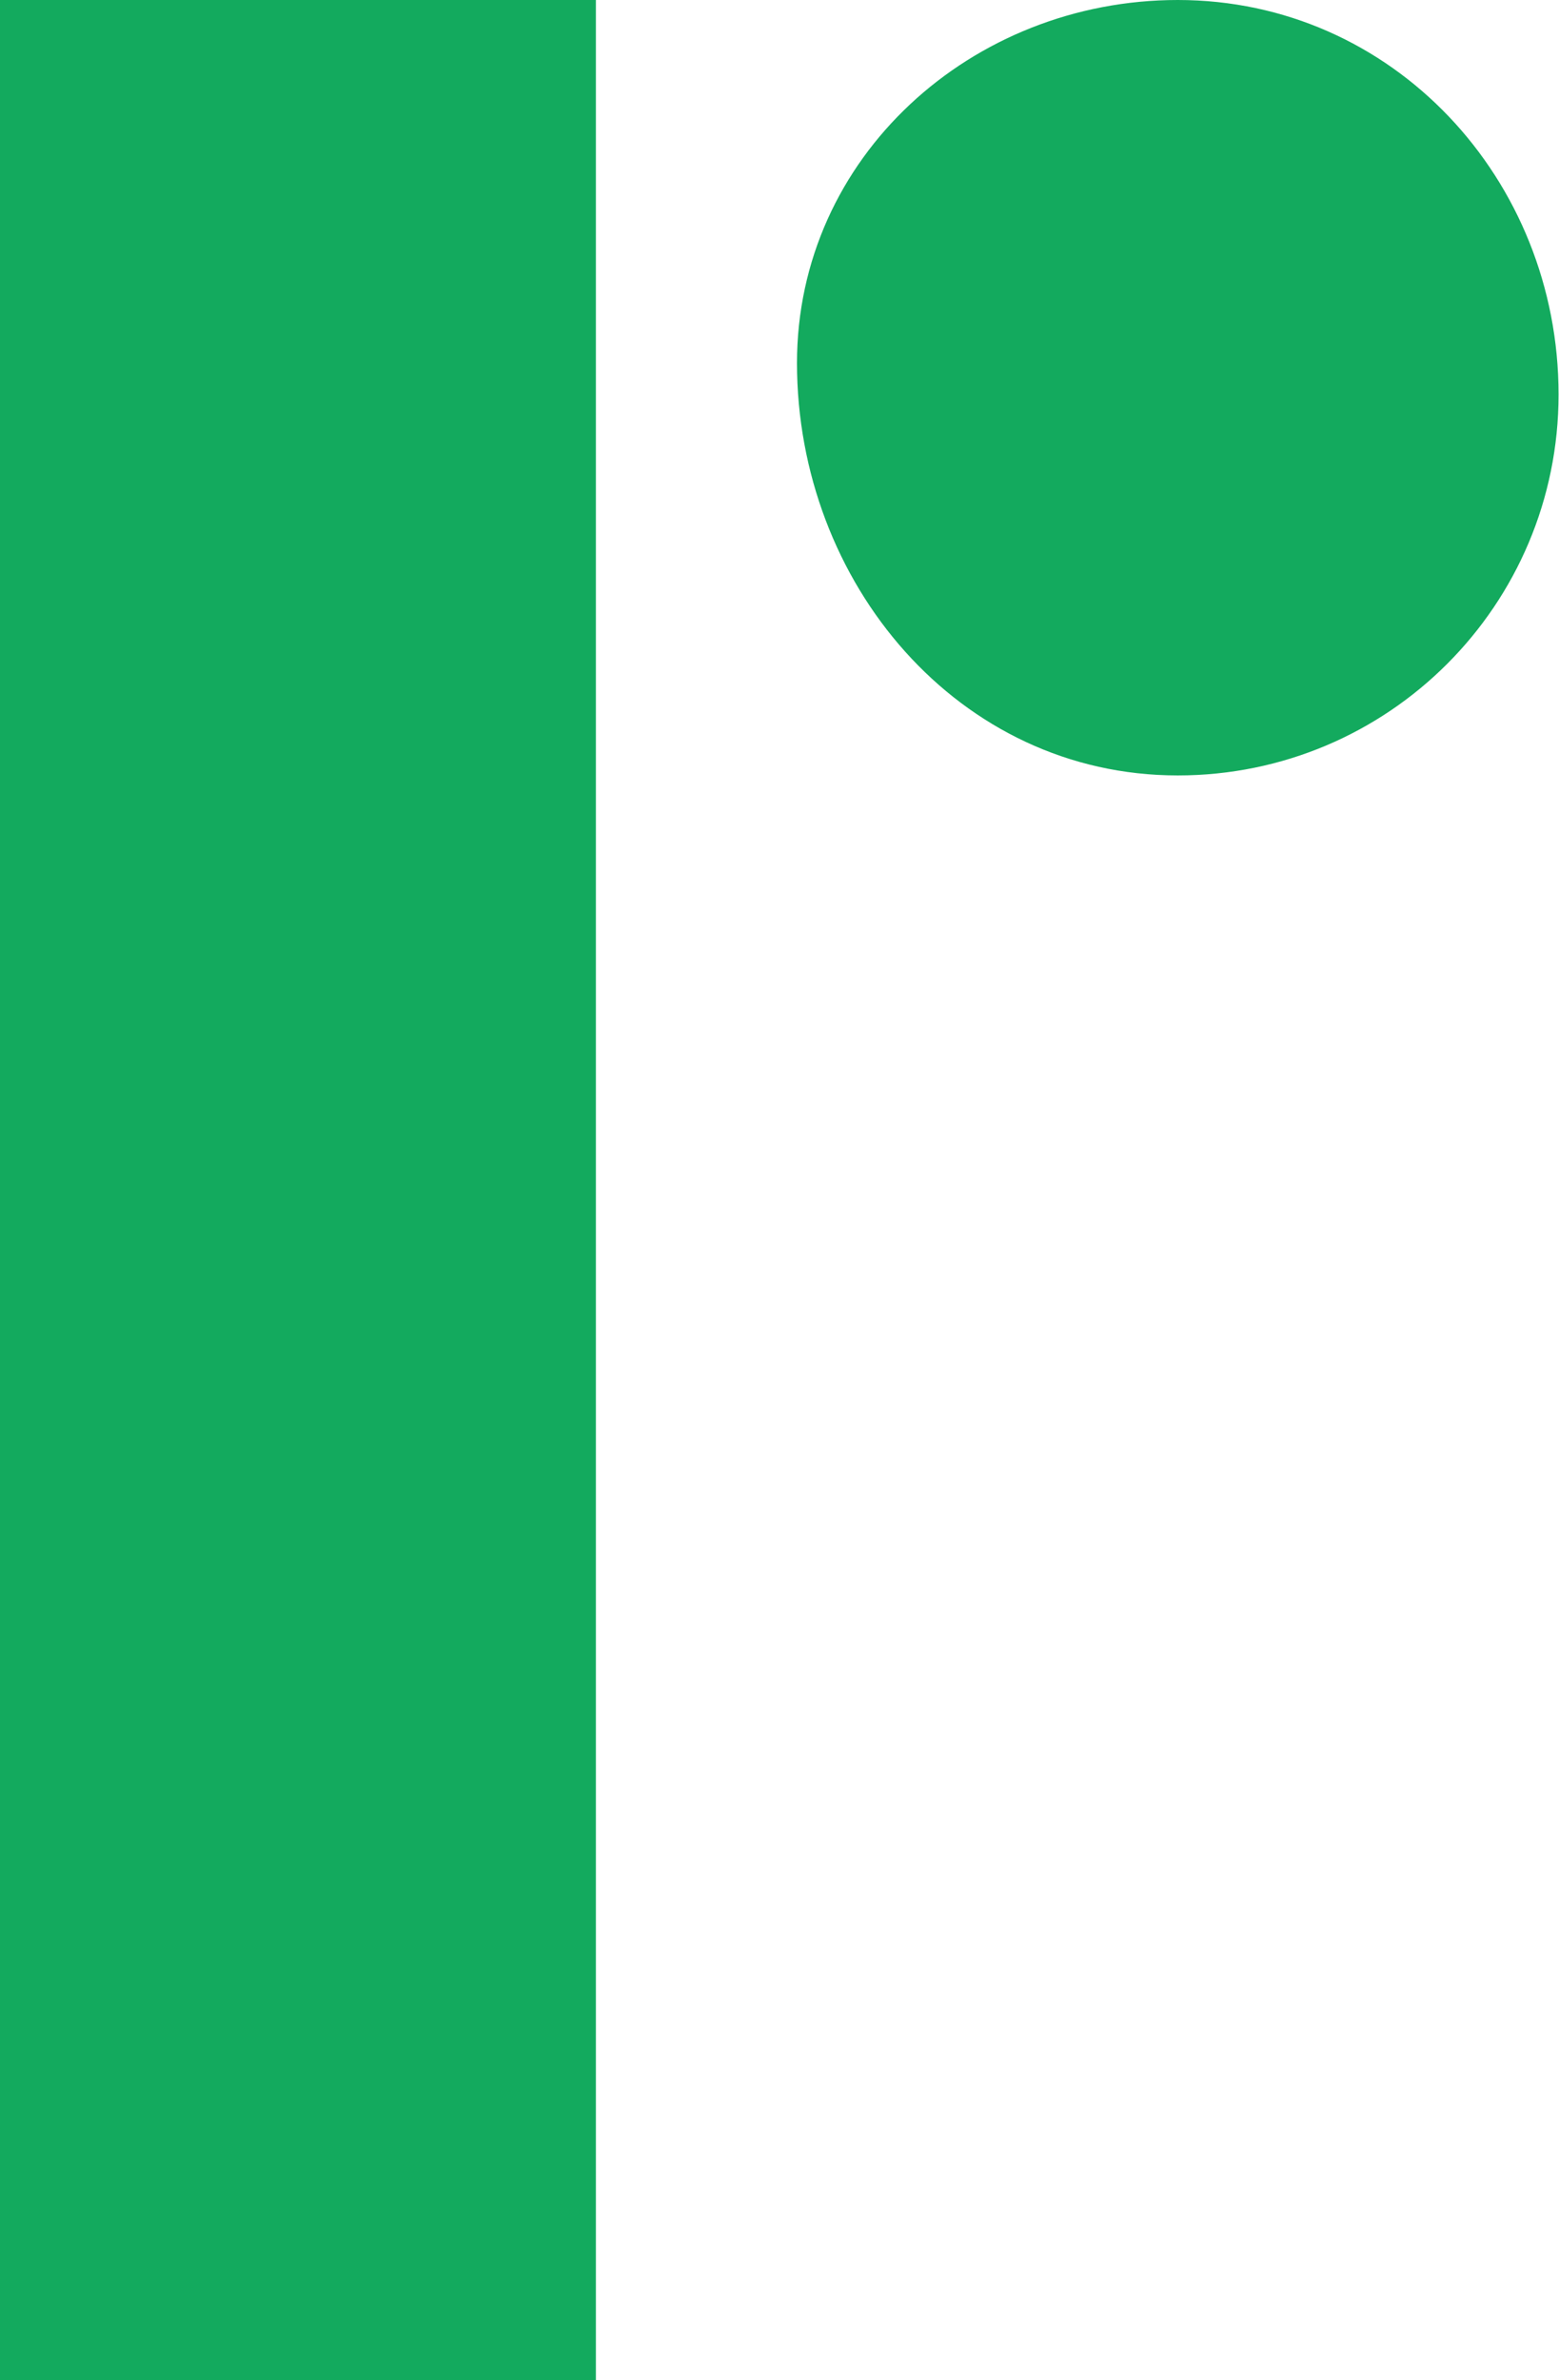
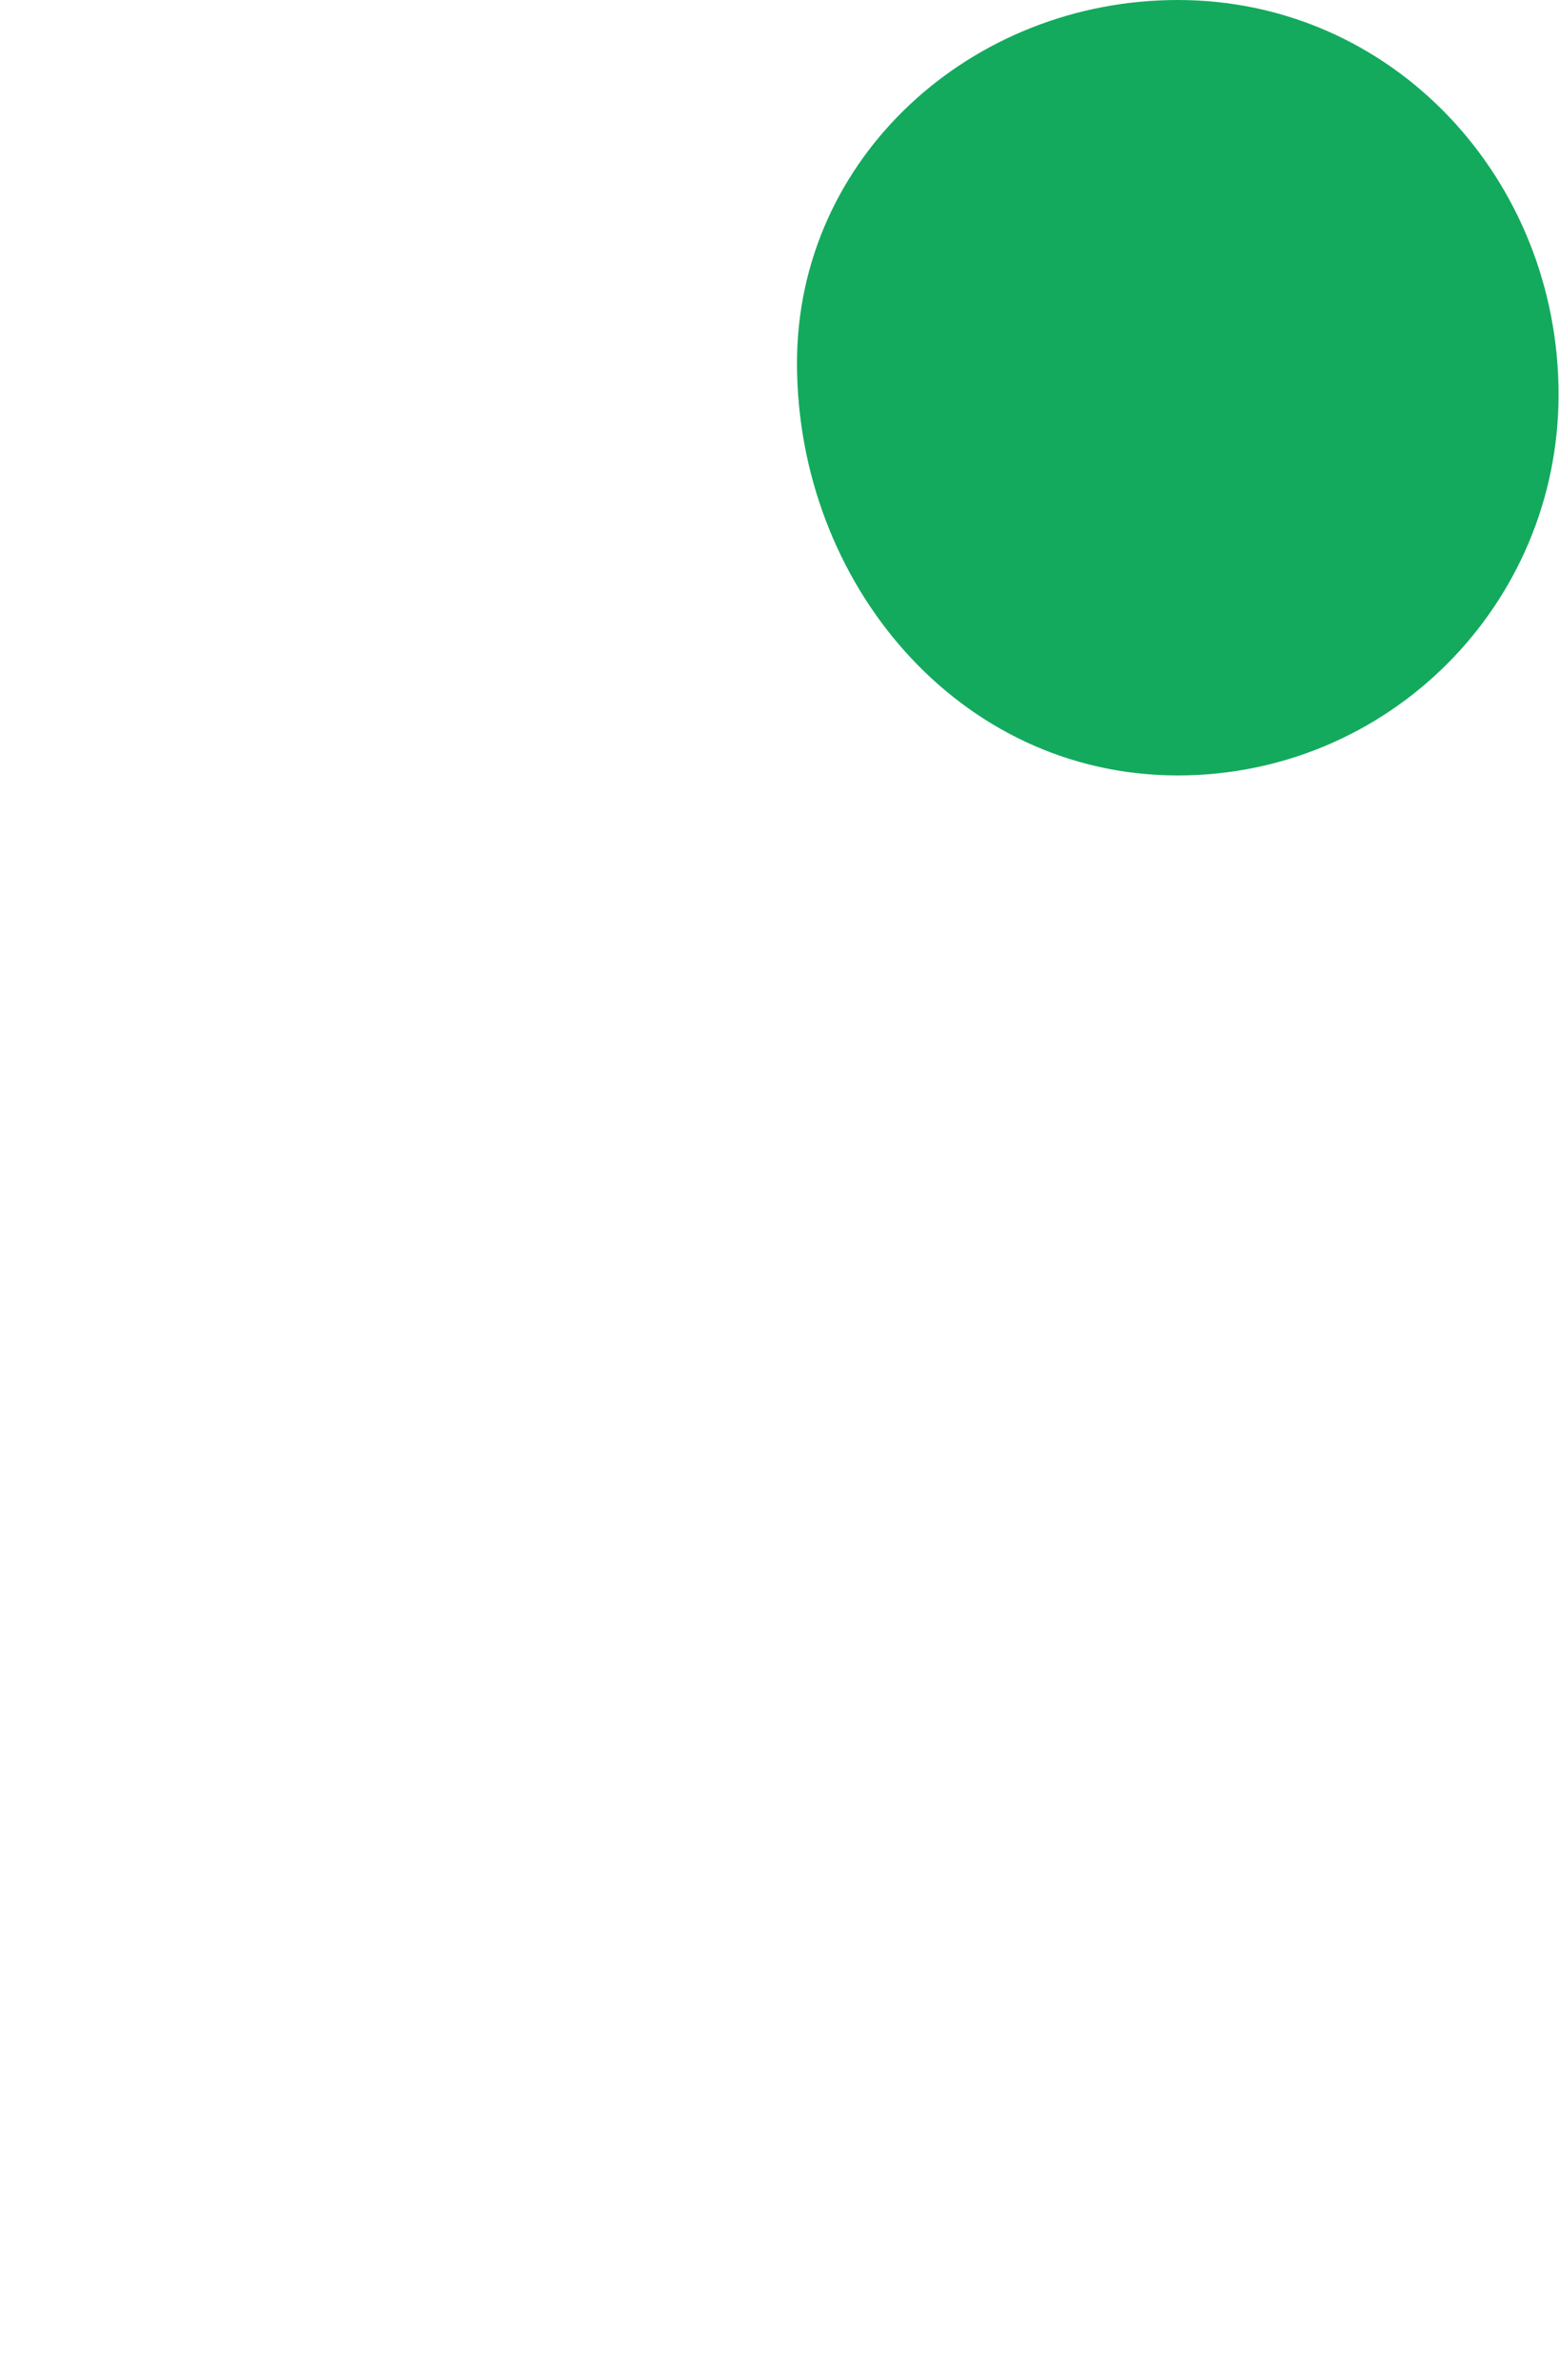
<svg xmlns="http://www.w3.org/2000/svg" viewBox="0 0 35.66 54.42">
  <g fill="#13aa5e">
    <path d="m26.94 0c-4.71 0-8.71 3.59-8.71 8.3 0 5.02 3.69 9.43 8.71 9.43 4.82 0 8.71-3.9 8.71-8.71 0-4.92-3.79-9.02-8.71-9.02z" />
-     <path d="m0 0h13.63v54.42h-13.63z" />
  </g>
</svg>